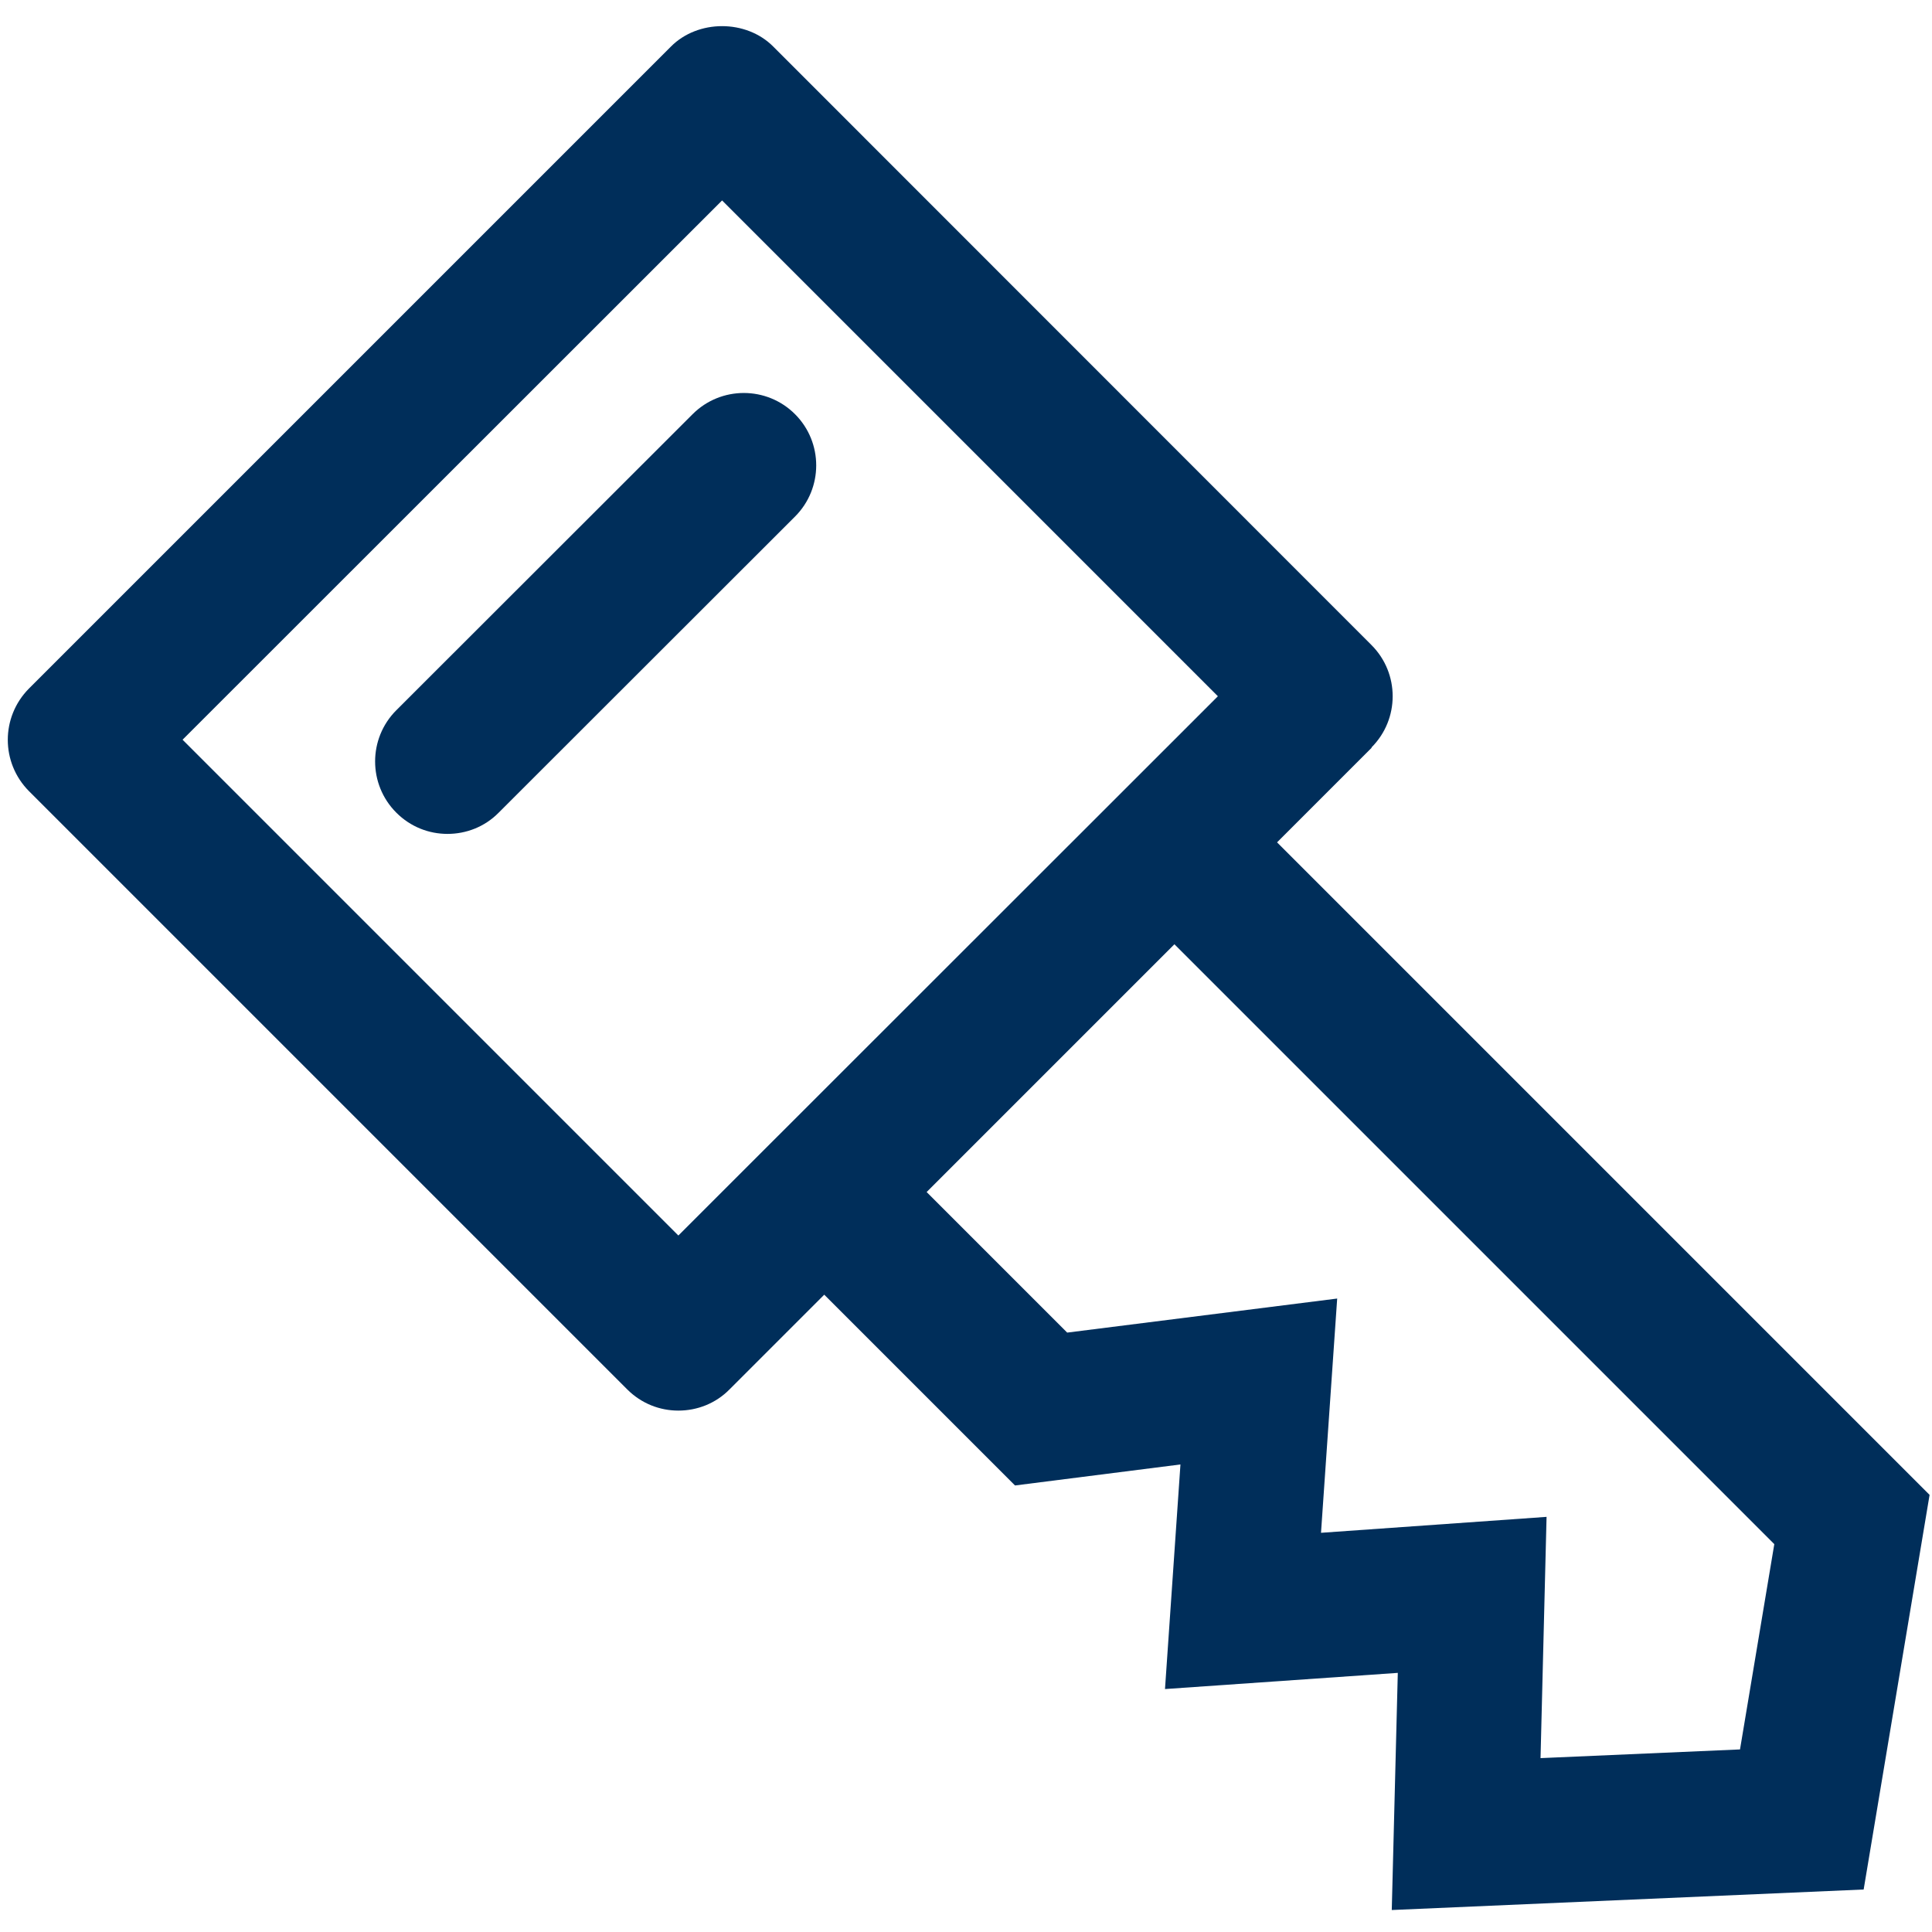
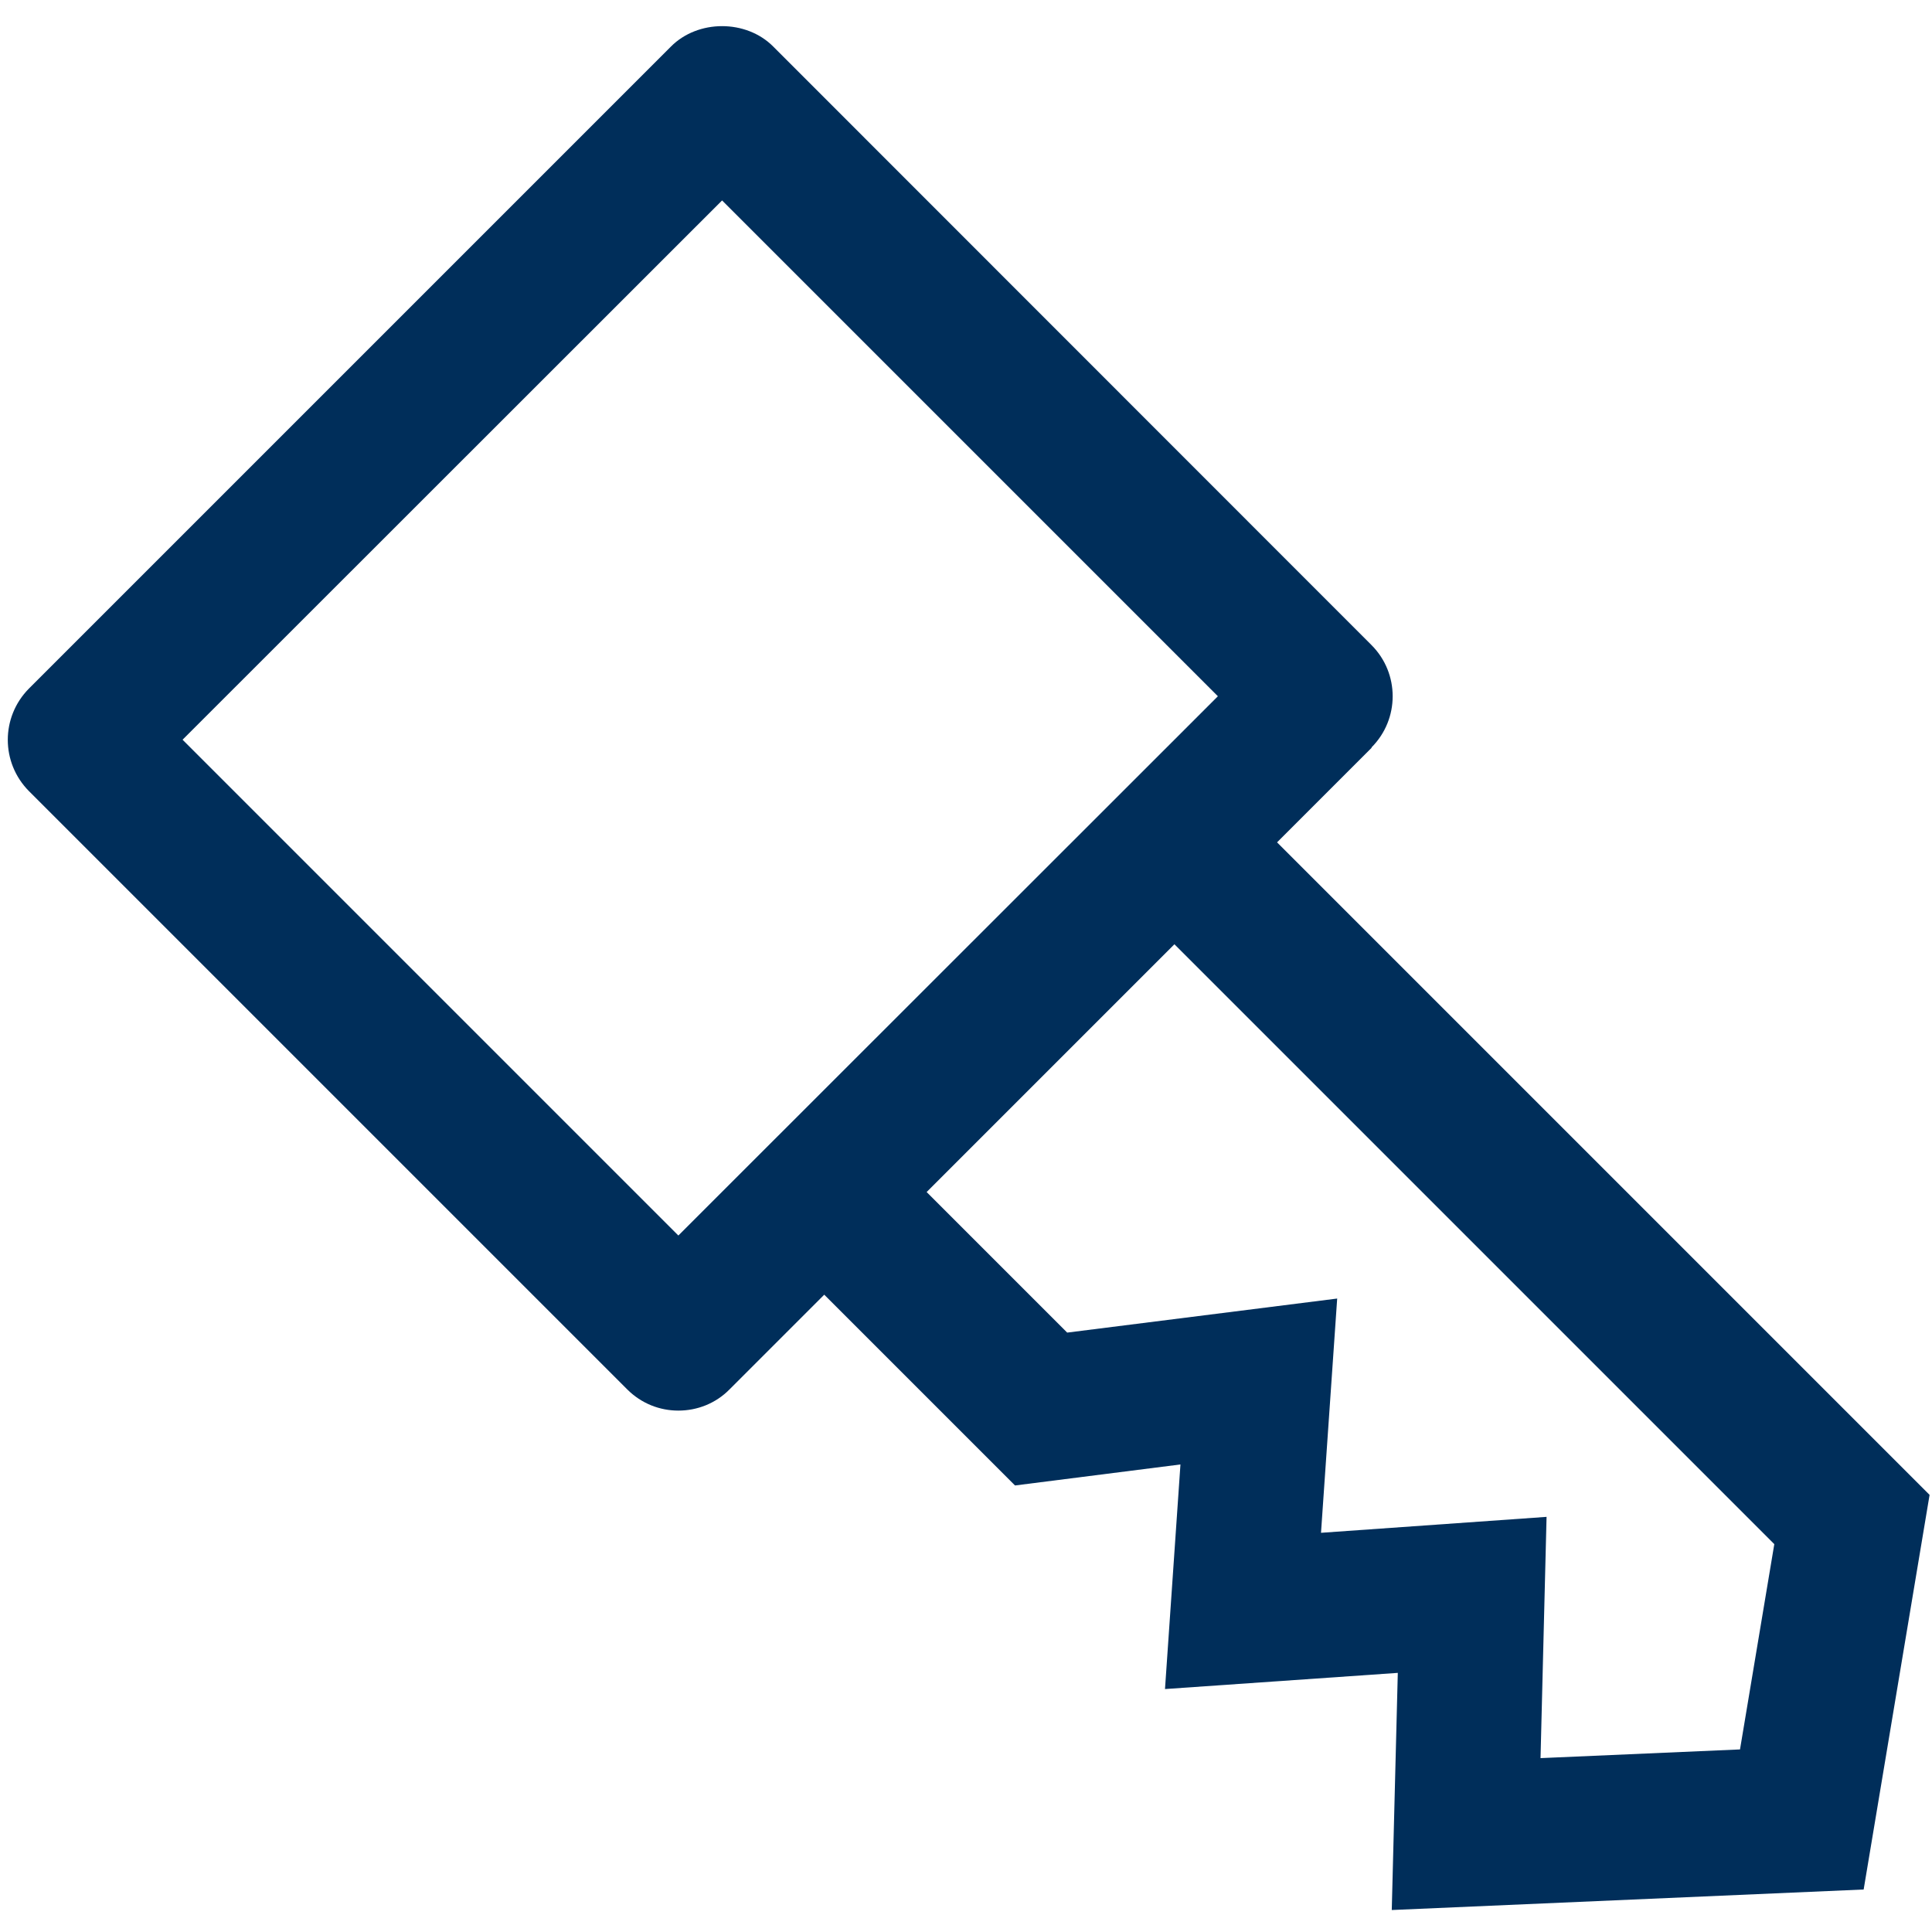
<svg xmlns="http://www.w3.org/2000/svg" id="Layer_1" data-name="Layer 1" viewBox="0 0 80 80">
  <defs>
    <style>
      .cls-1 {
        fill: #002e5a;
      }
    </style>
  </defs>
  <path class="cls-1" d="M56.79,30.95c1.17-1.17,1.17-3.07,0-4.24L32.02,1.93c-1.12-1.13-3.12-1.13-4.24,0L1.2,28.51C.03,29.69.03,31.58,1.2,32.76l24.77,24.77c.59.59,1.35.88,2.12.88s1.54-.29,2.12-.88l3.92-3.92,7.9,7.9,6.85-.87-.64,9.3,9.64-.67-.25,9.82,19.54-.85,2.73-16.34-27.02-27.02,3.92-3.92ZM28.09,51.16L7.56,30.63,29.9,8.3l20.53,20.53-1.8,1.8h0s-18.75,18.74-18.75,18.74h0s-1.8,1.8-1.8,1.8ZM73.47,63.94l-1.42,8.5-8.26.36.25-9.99-9.34.66.67-9.7-11.18,1.41-5.82-5.82,10.26-10.26,24.84,24.84Z" />
-   <path class="cls-1" d="M32.92,17.15c-1.17-1.17-3.07-1.17-4.24,0l-12.27,12.26c-1.17,1.17-1.17,3.07,0,4.24.59.59,1.35.88,2.12.88s1.54-.29,2.12-.88l12.27-12.26c1.17-1.17,1.17-3.07,0-4.24Z" />
</svg>